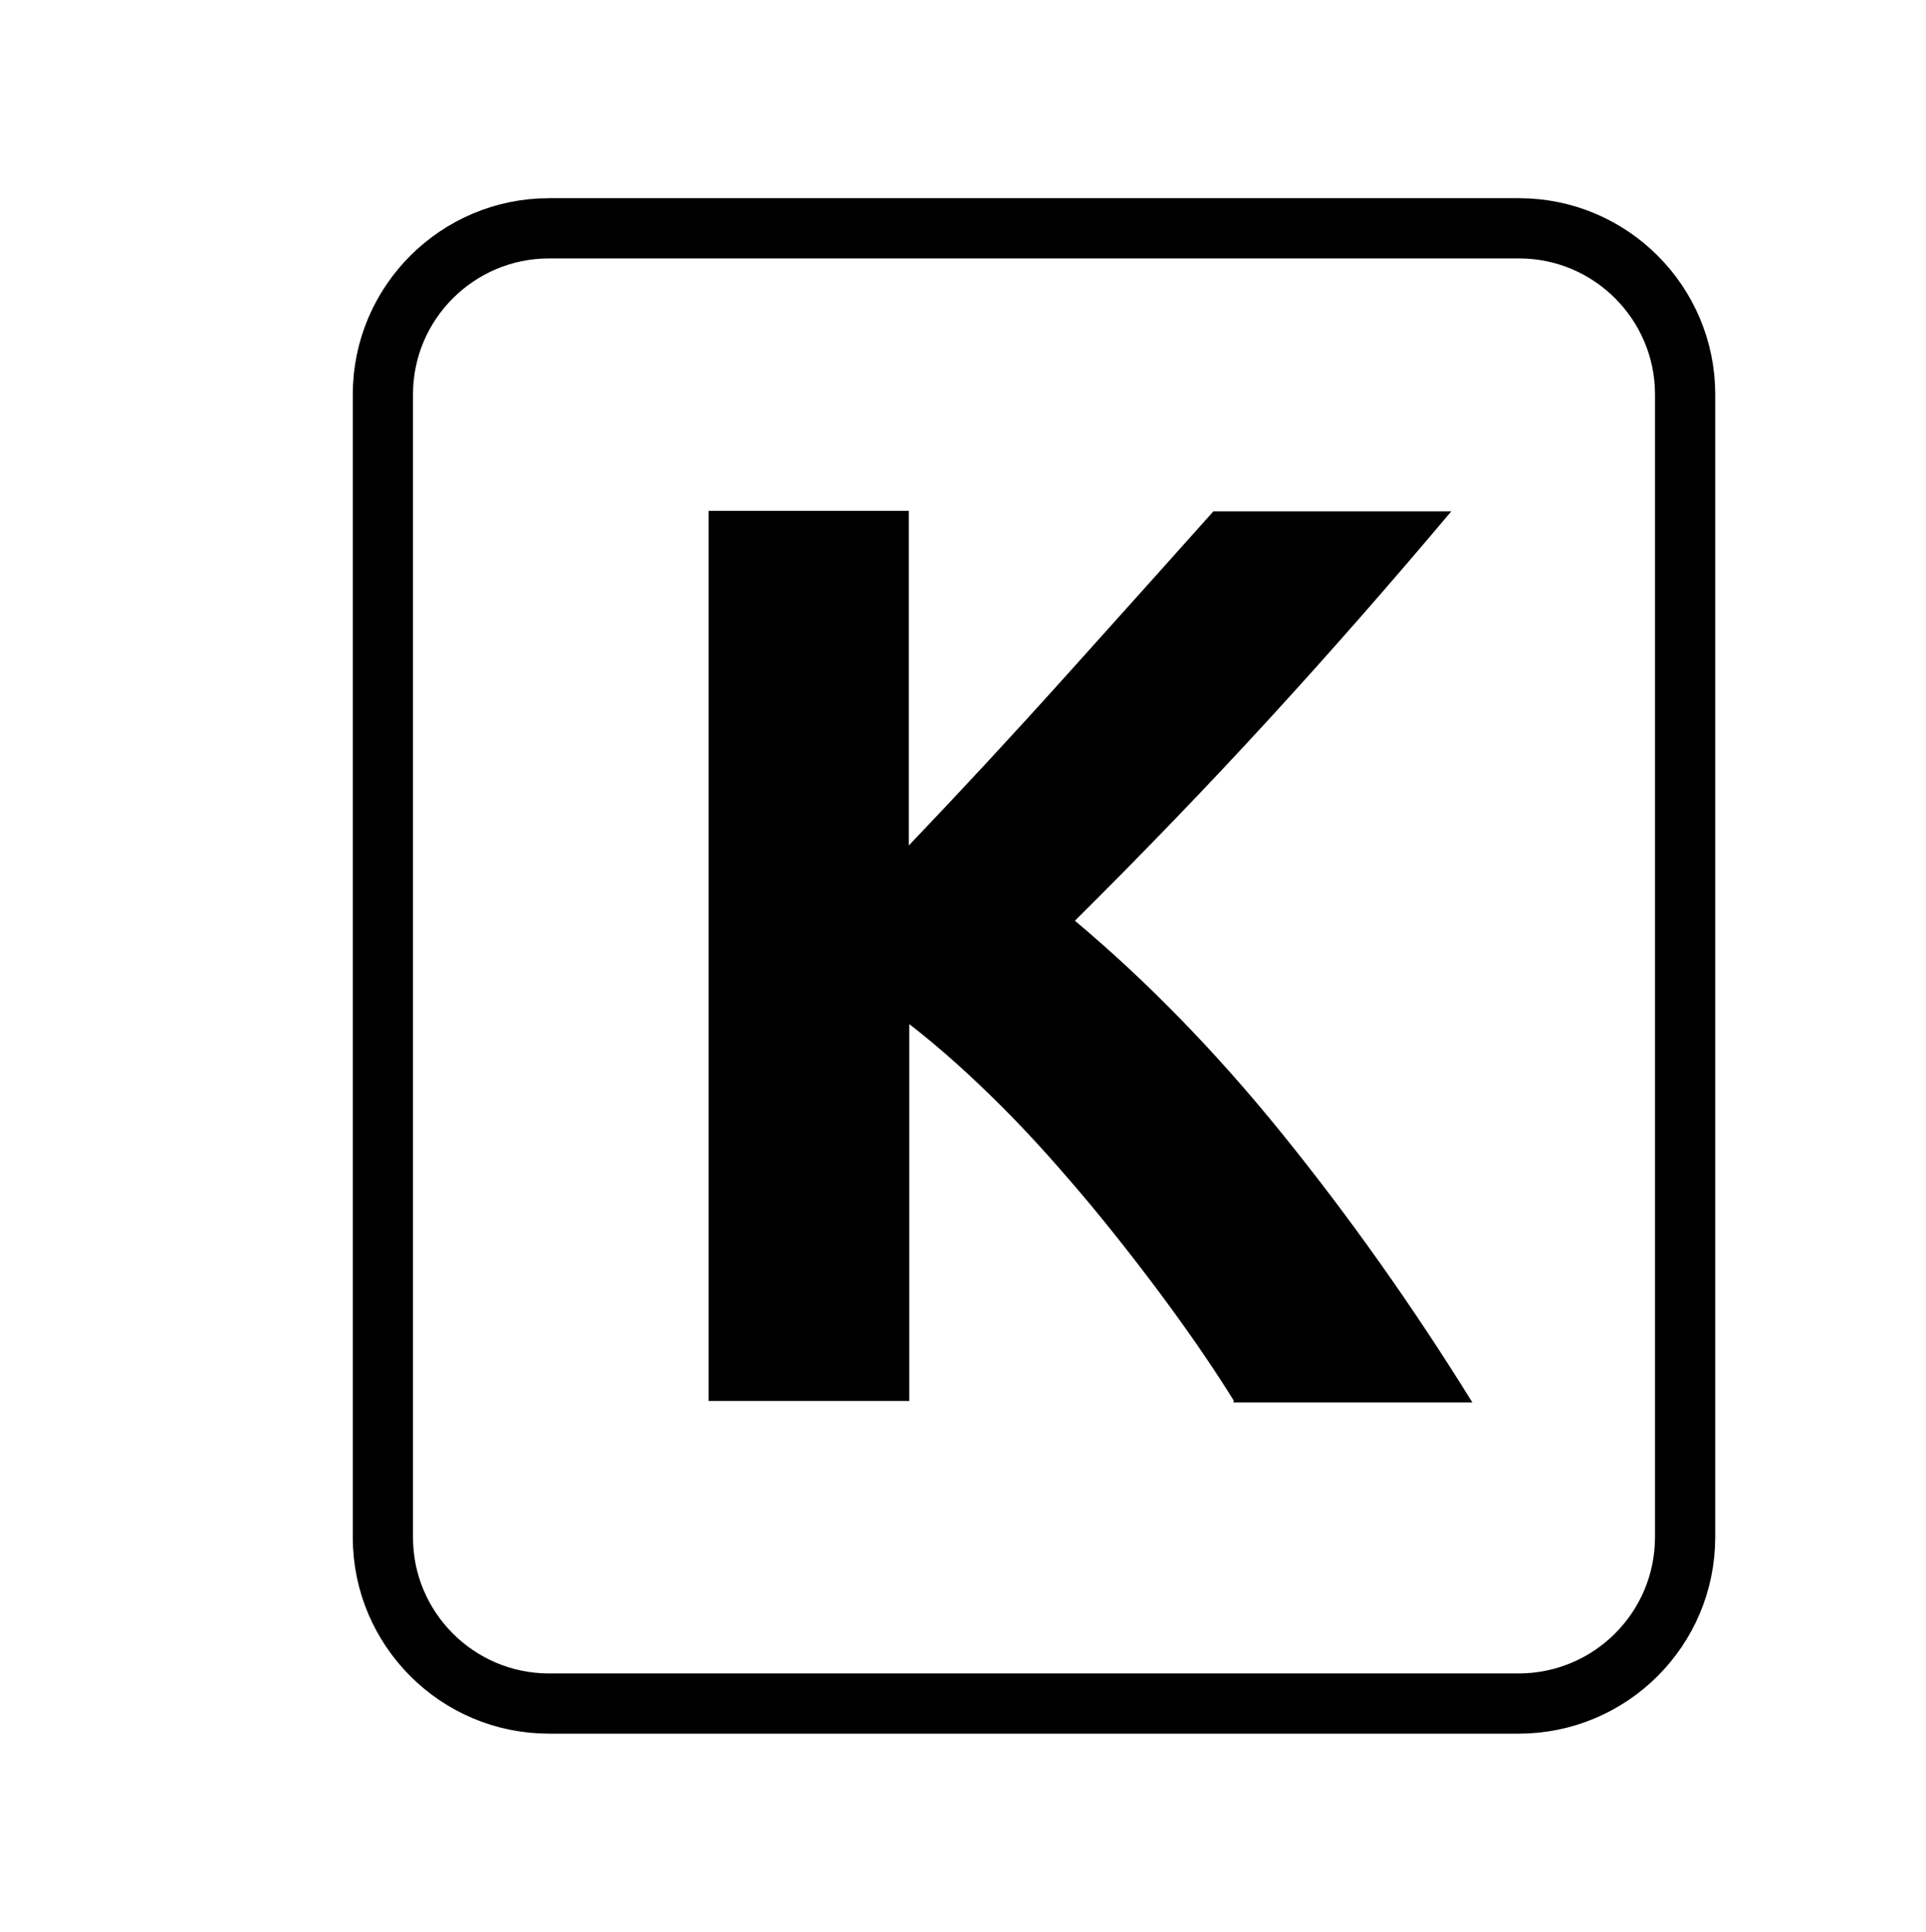
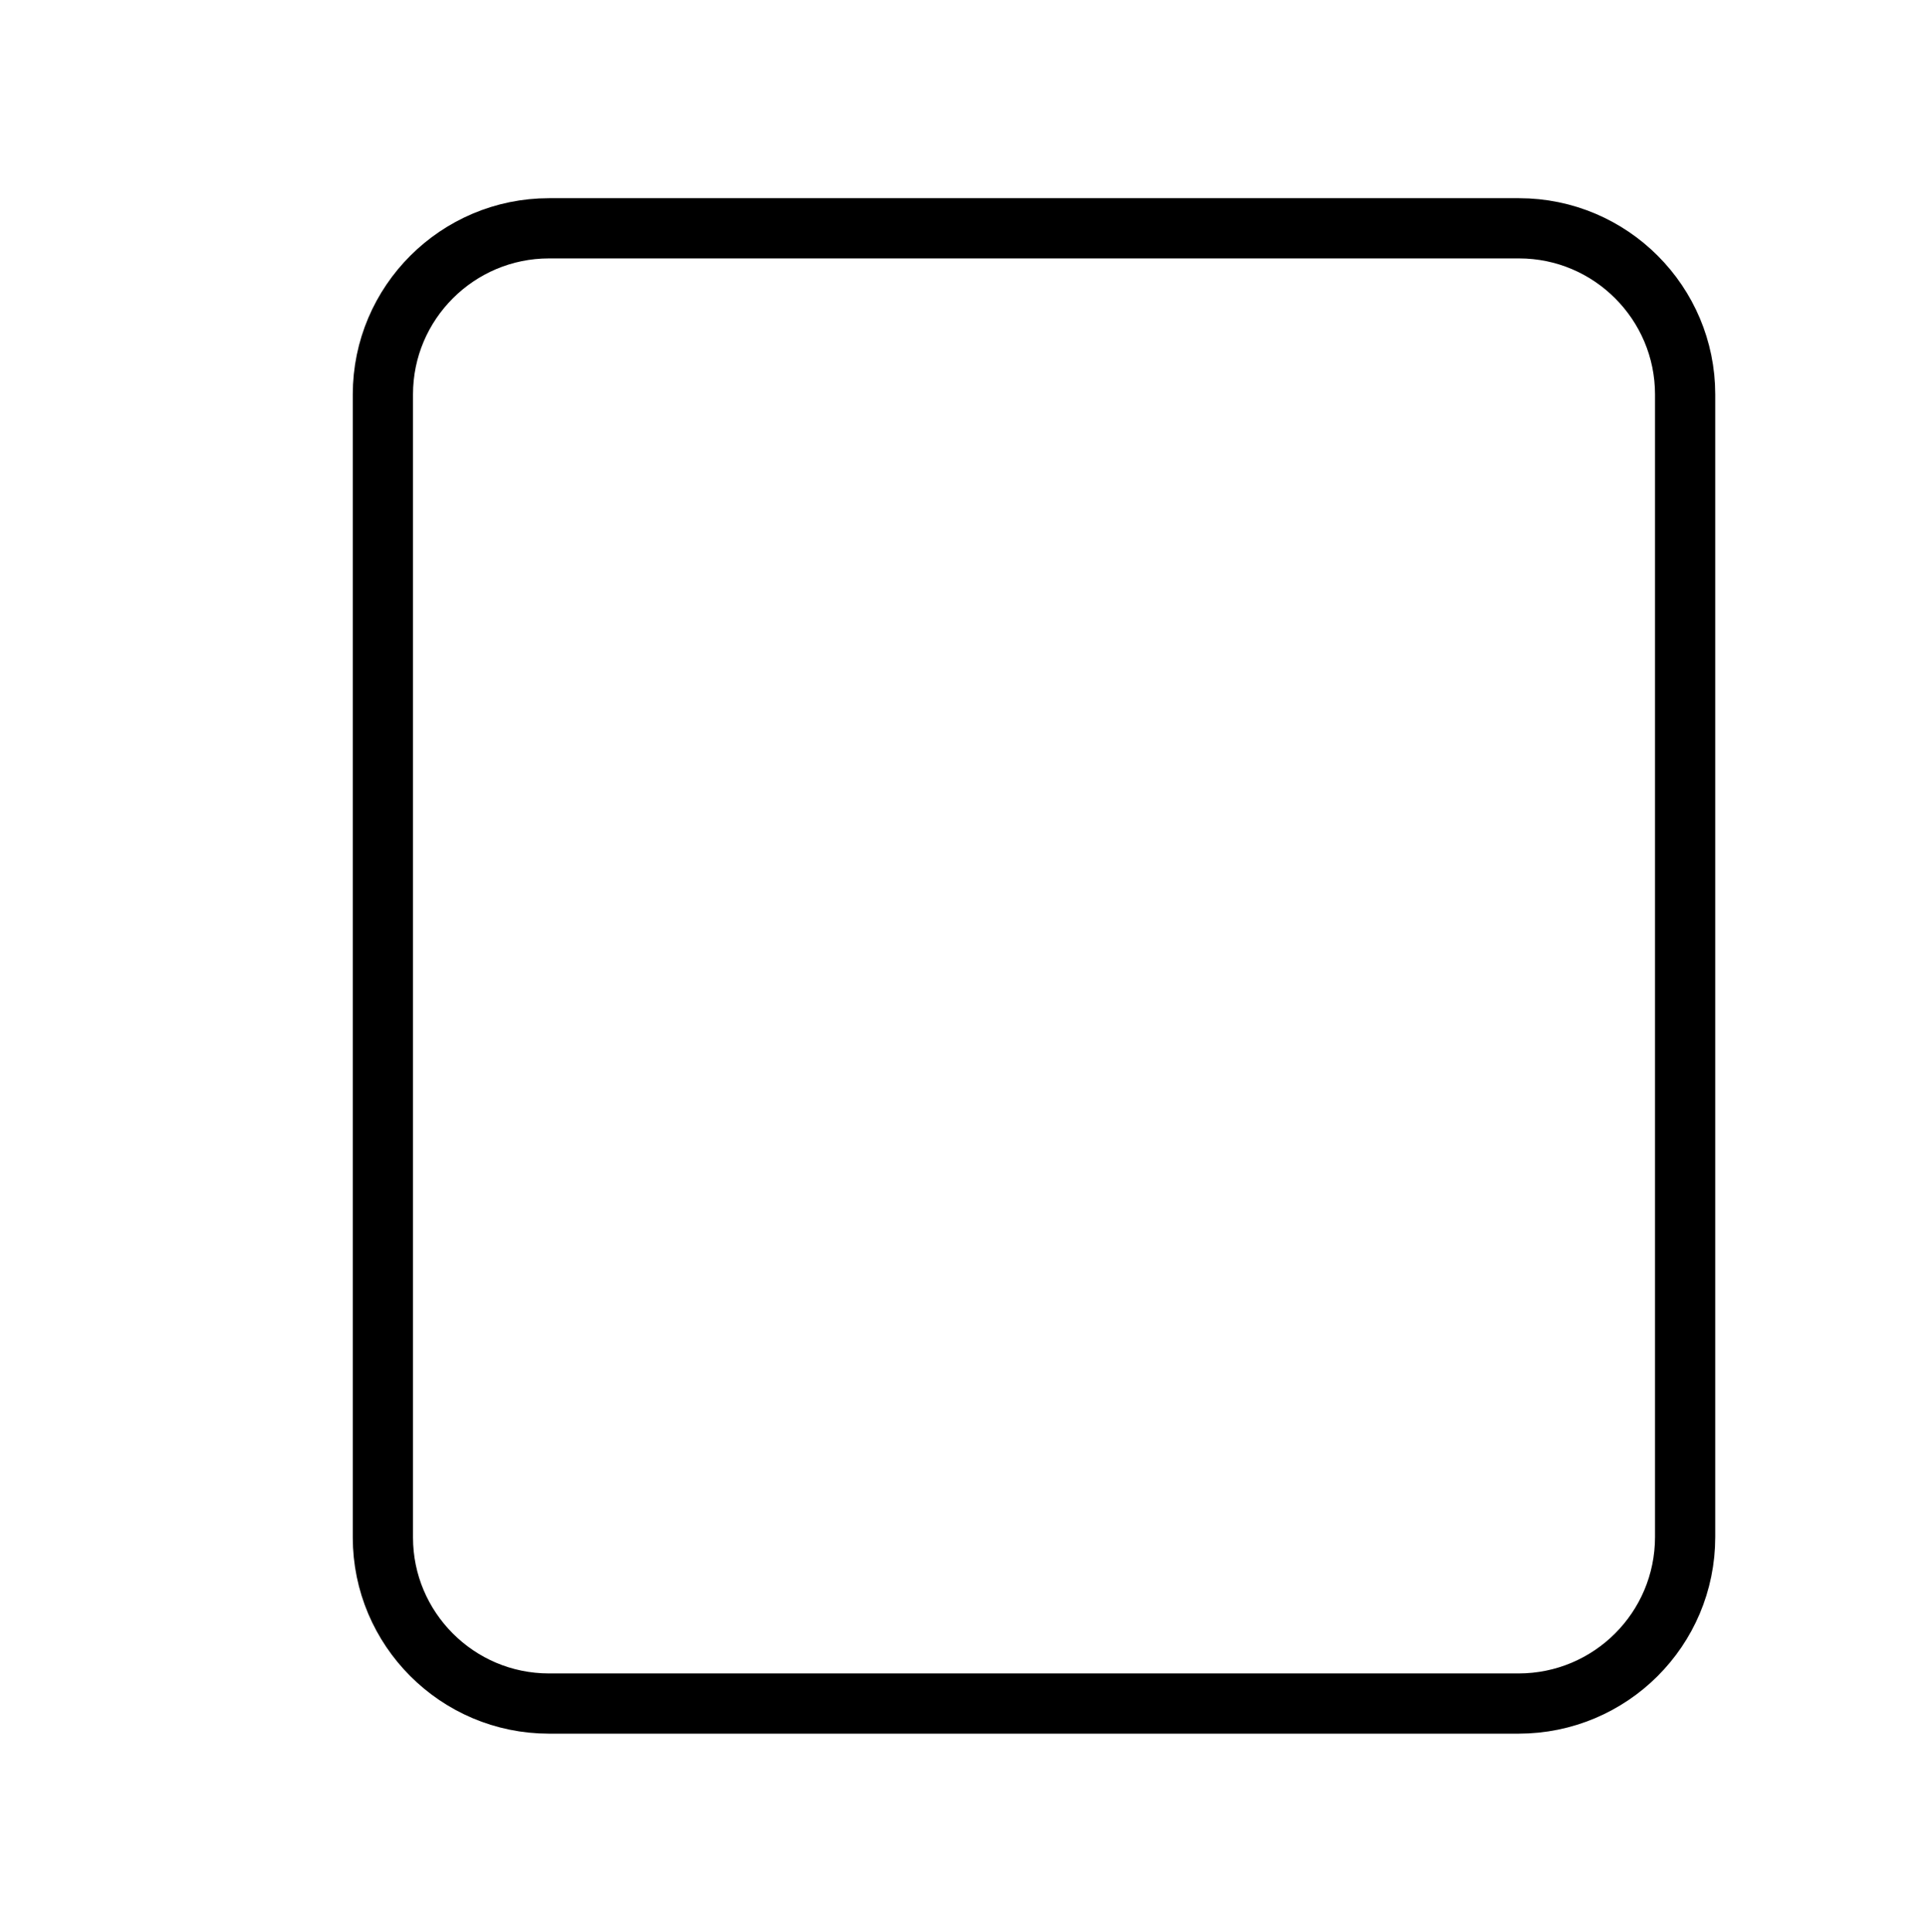
<svg xmlns="http://www.w3.org/2000/svg" id="Capa_1" data-name="Capa 1" version="1.1" viewBox="0 0 383.8 385">
  <defs>
    <style>
      .cls-1 {
        fill: #000;
        stroke-width: 0px;
      }

      .cls-2 {
        fill: none;
        stroke: #000;
        stroke-miterlimit: 10;
        stroke-width: 12px;
      }
    </style>
  </defs>
  <path class="cls-2" d="M302.6,339.5H109.4c-18.3,0-33.1-14.9-33.1-33.1V78.6c0-18.3,14.9-33.1,33.1-33.1h193.3c18.3,0,33.1,14.9,33.1,33.1v227.7c0,18.4-14.9,33.2-33.2,33.2Z" />
-   <path class="cls-1" d="M245.9,279.2c-3.6-5.8-7.8-12-12.7-18.7s-10.1-13.4-15.8-20.3c-5.7-6.8-11.5-13.4-17.7-19.6s-12.4-11.8-18.5-16.5v75.1h-40V101.8h39.9v66.7c10.3-10.8,20.7-22,31.3-33.8s20.4-22.7,29.4-32.8h47.4c-12.1,14.4-24.2,28.2-36.4,41.5s-25,26.6-38.6,40.1c14.2,11.9,27.9,25.9,41.1,42.2s25.9,34.1,38.1,53.8h-47.6v-.2h0Z" />
</svg>